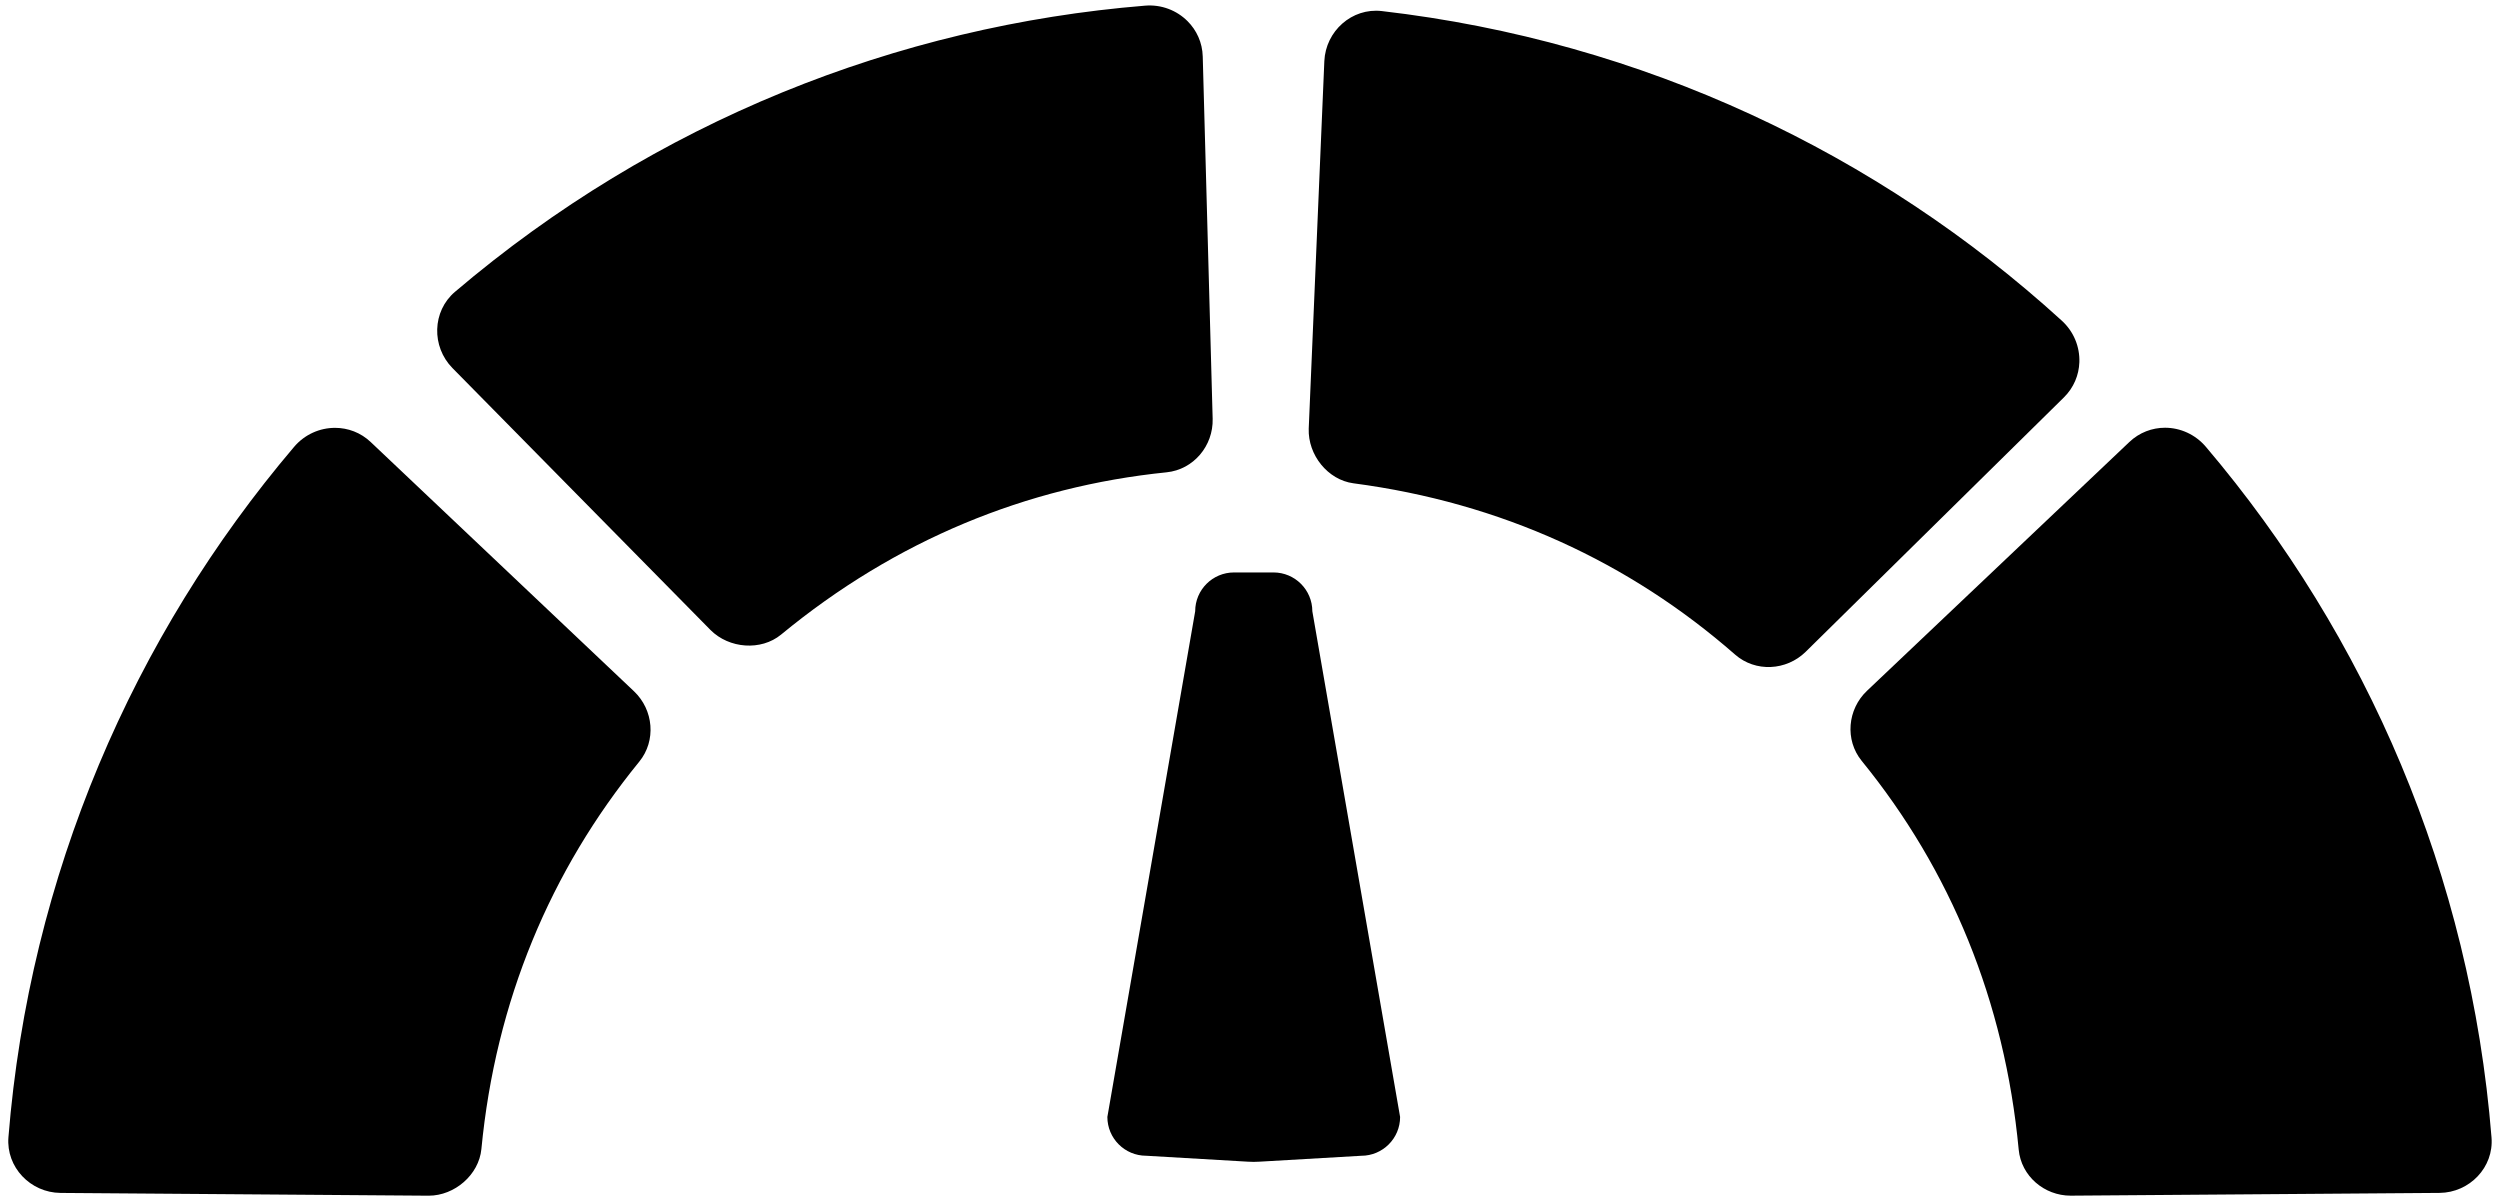
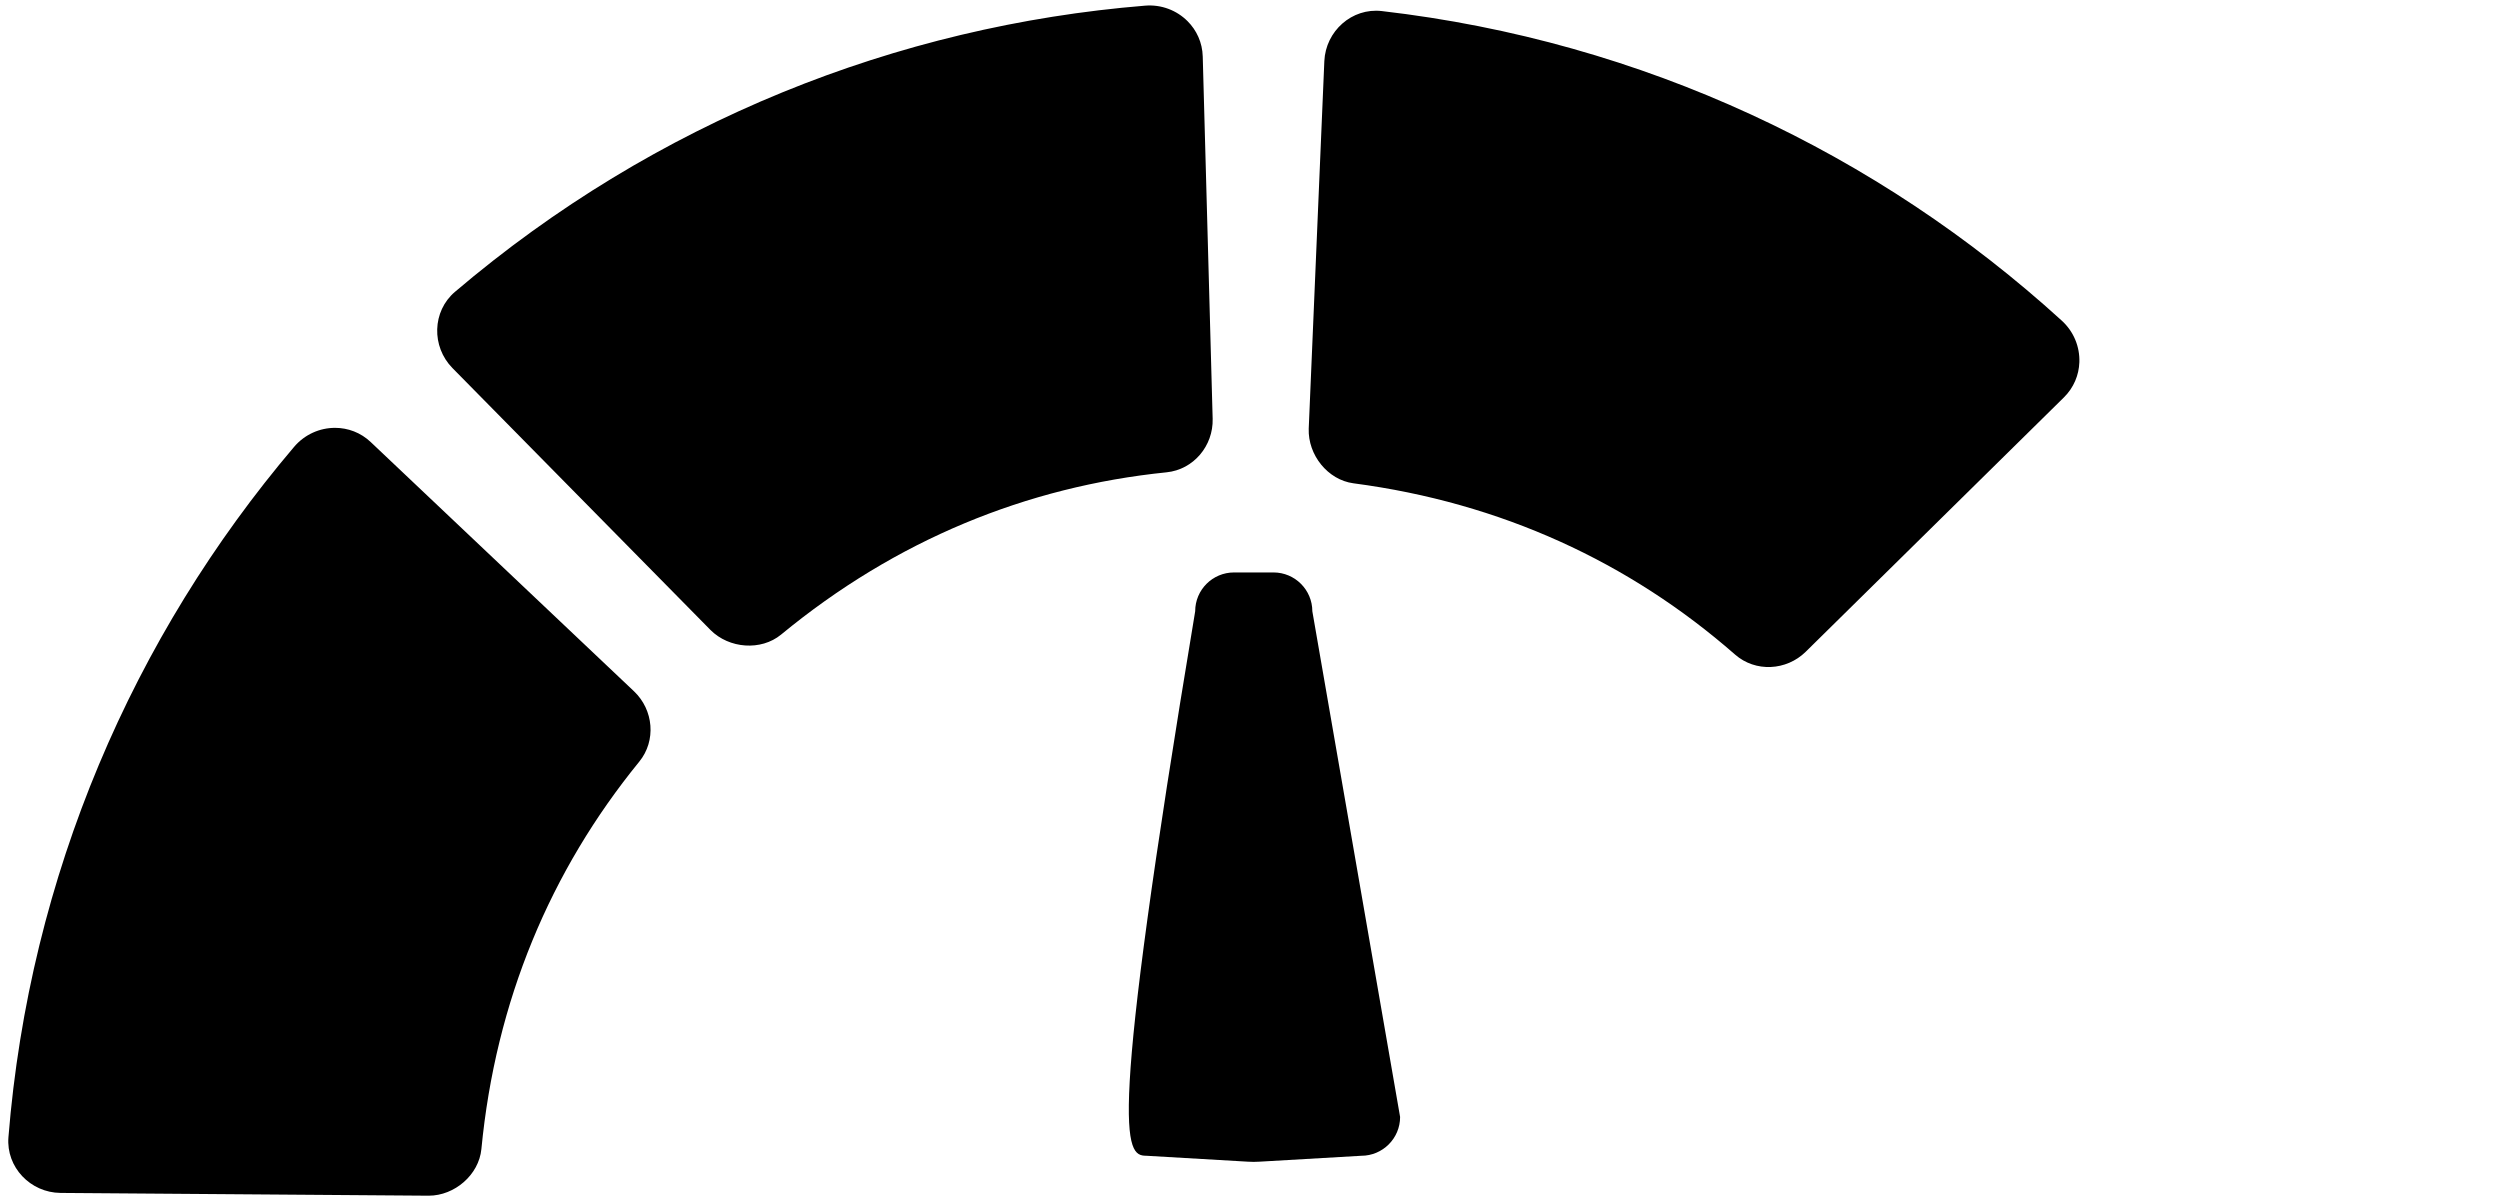
<svg xmlns="http://www.w3.org/2000/svg" xmlns:ns1="http://www.bohemiancoding.com/sketch/ns" width="94px" height="45px" viewBox="0 0 94 45" version="1.1">
  <title>Slice 1</title>
  <description>Created with Sketch (http://www.bohemiancoding.com/sketch)</description>
  <defs />
  <g id="Page-1" stroke="none" stroke-width="1" fill="none" fill-rule="evenodd" ns1:type="MSPage">
    <g id="speed_icon" ns1:type="MSLayerGroup" transform="translate(0, -8)" fill="#000000">
      <path d="M12.598,24.087 C12.025,24.087 11.456,24.332 11.054,24.807 C5.014,31.922 1.11,40.901 0.317,50.761 C0.227,51.888 1.144,52.843 2.275,52.854 L16.105,52.958 L16.119,52.958 C17.093,52.958 18.005,52.175 18.1,51.206 C18.636,45.638 20.694,40.738 24.035,36.64 C24.679,35.851 24.576,34.693 23.839,33.993 L13.943,24.625 C13.562,24.262 13.079,24.087 12.598,24.087 Z M43.051,8.213 C33.749,8.973 24.64,12.562 17.107,18.973 C16.246,19.706 16.219,21.03 17.011,21.838 L26.717,31.69 C27.416,32.389 28.614,32.48 29.367,31.862 C33.683,28.304 38.603,26.295 43.863,25.759 C44.876,25.657 45.622,24.765 45.596,23.749 L45.223,10.127 C45.21,9.601 44.992,9.136 44.652,8.796 C44.247,8.391 43.671,8.161 43.051,8.213 Z M77.518,20.052 C70.618,13.767 61.781,9.552 51.955,8.416 C50.832,8.286 49.845,9.17 49.795,10.299 L49.208,24.117 C49.174,25.105 49.924,26.044 50.889,26.172 C56.435,26.902 61.261,29.13 65.239,32.612 C66.005,33.283 67.166,33.221 67.892,32.509 L77.599,22.946 C77.975,22.577 78.167,22.101 78.184,21.62 C78.204,21.047 77.979,20.47 77.518,20.052 Z" id="Shape" ns1:type="MSShapeGroup" />
-       <path d="M80.061,24.622 L70.198,33.975 C69.464,34.672 69.361,35.824 70,36.609 C73.345,40.718 75.375,45.642 75.903,51.225 C75.996,52.218 76.862,52.957 77.856,52.957 C77.862,52.957 91.729,52.853 91.729,52.853 C92.856,52.842 93.773,51.891 93.681,50.768 C92.89,40.904 88.985,31.921 82.944,24.804 C82.542,24.33 81.974,24.083 81.405,24.083 C80.924,24.083 80.441,24.26 80.061,24.622 Z" id="Shape" ns1:type="MSShapeGroup" />
-       <path d="M47.883,29.524 L46.4,29.524 C45.594,29.524 44.939,30.176 44.939,30.983 L41.637,49.997 C41.637,50.803 42.29,51.456 43.097,51.456 L46.915,51.679 C47.063,51.689 47.21,51.689 47.357,51.679 L51.183,51.457 C51.989,51.457 52.644,50.804 52.644,49.998 L49.344,30.984 C49.343,30.178 48.689,29.524 47.883,29.524 L47.883,29.524 Z" id="Shape" ns1:type="MSShapeGroup" />
+       <path d="M47.883,29.524 L46.4,29.524 C45.594,29.524 44.939,30.176 44.939,30.983 C41.637,50.803 42.29,51.456 43.097,51.456 L46.915,51.679 C47.063,51.689 47.21,51.689 47.357,51.679 L51.183,51.457 C51.989,51.457 52.644,50.804 52.644,49.998 L49.344,30.984 C49.343,30.178 48.689,29.524 47.883,29.524 L47.883,29.524 Z" id="Shape" ns1:type="MSShapeGroup" />
    </g>
  </g>
</svg>